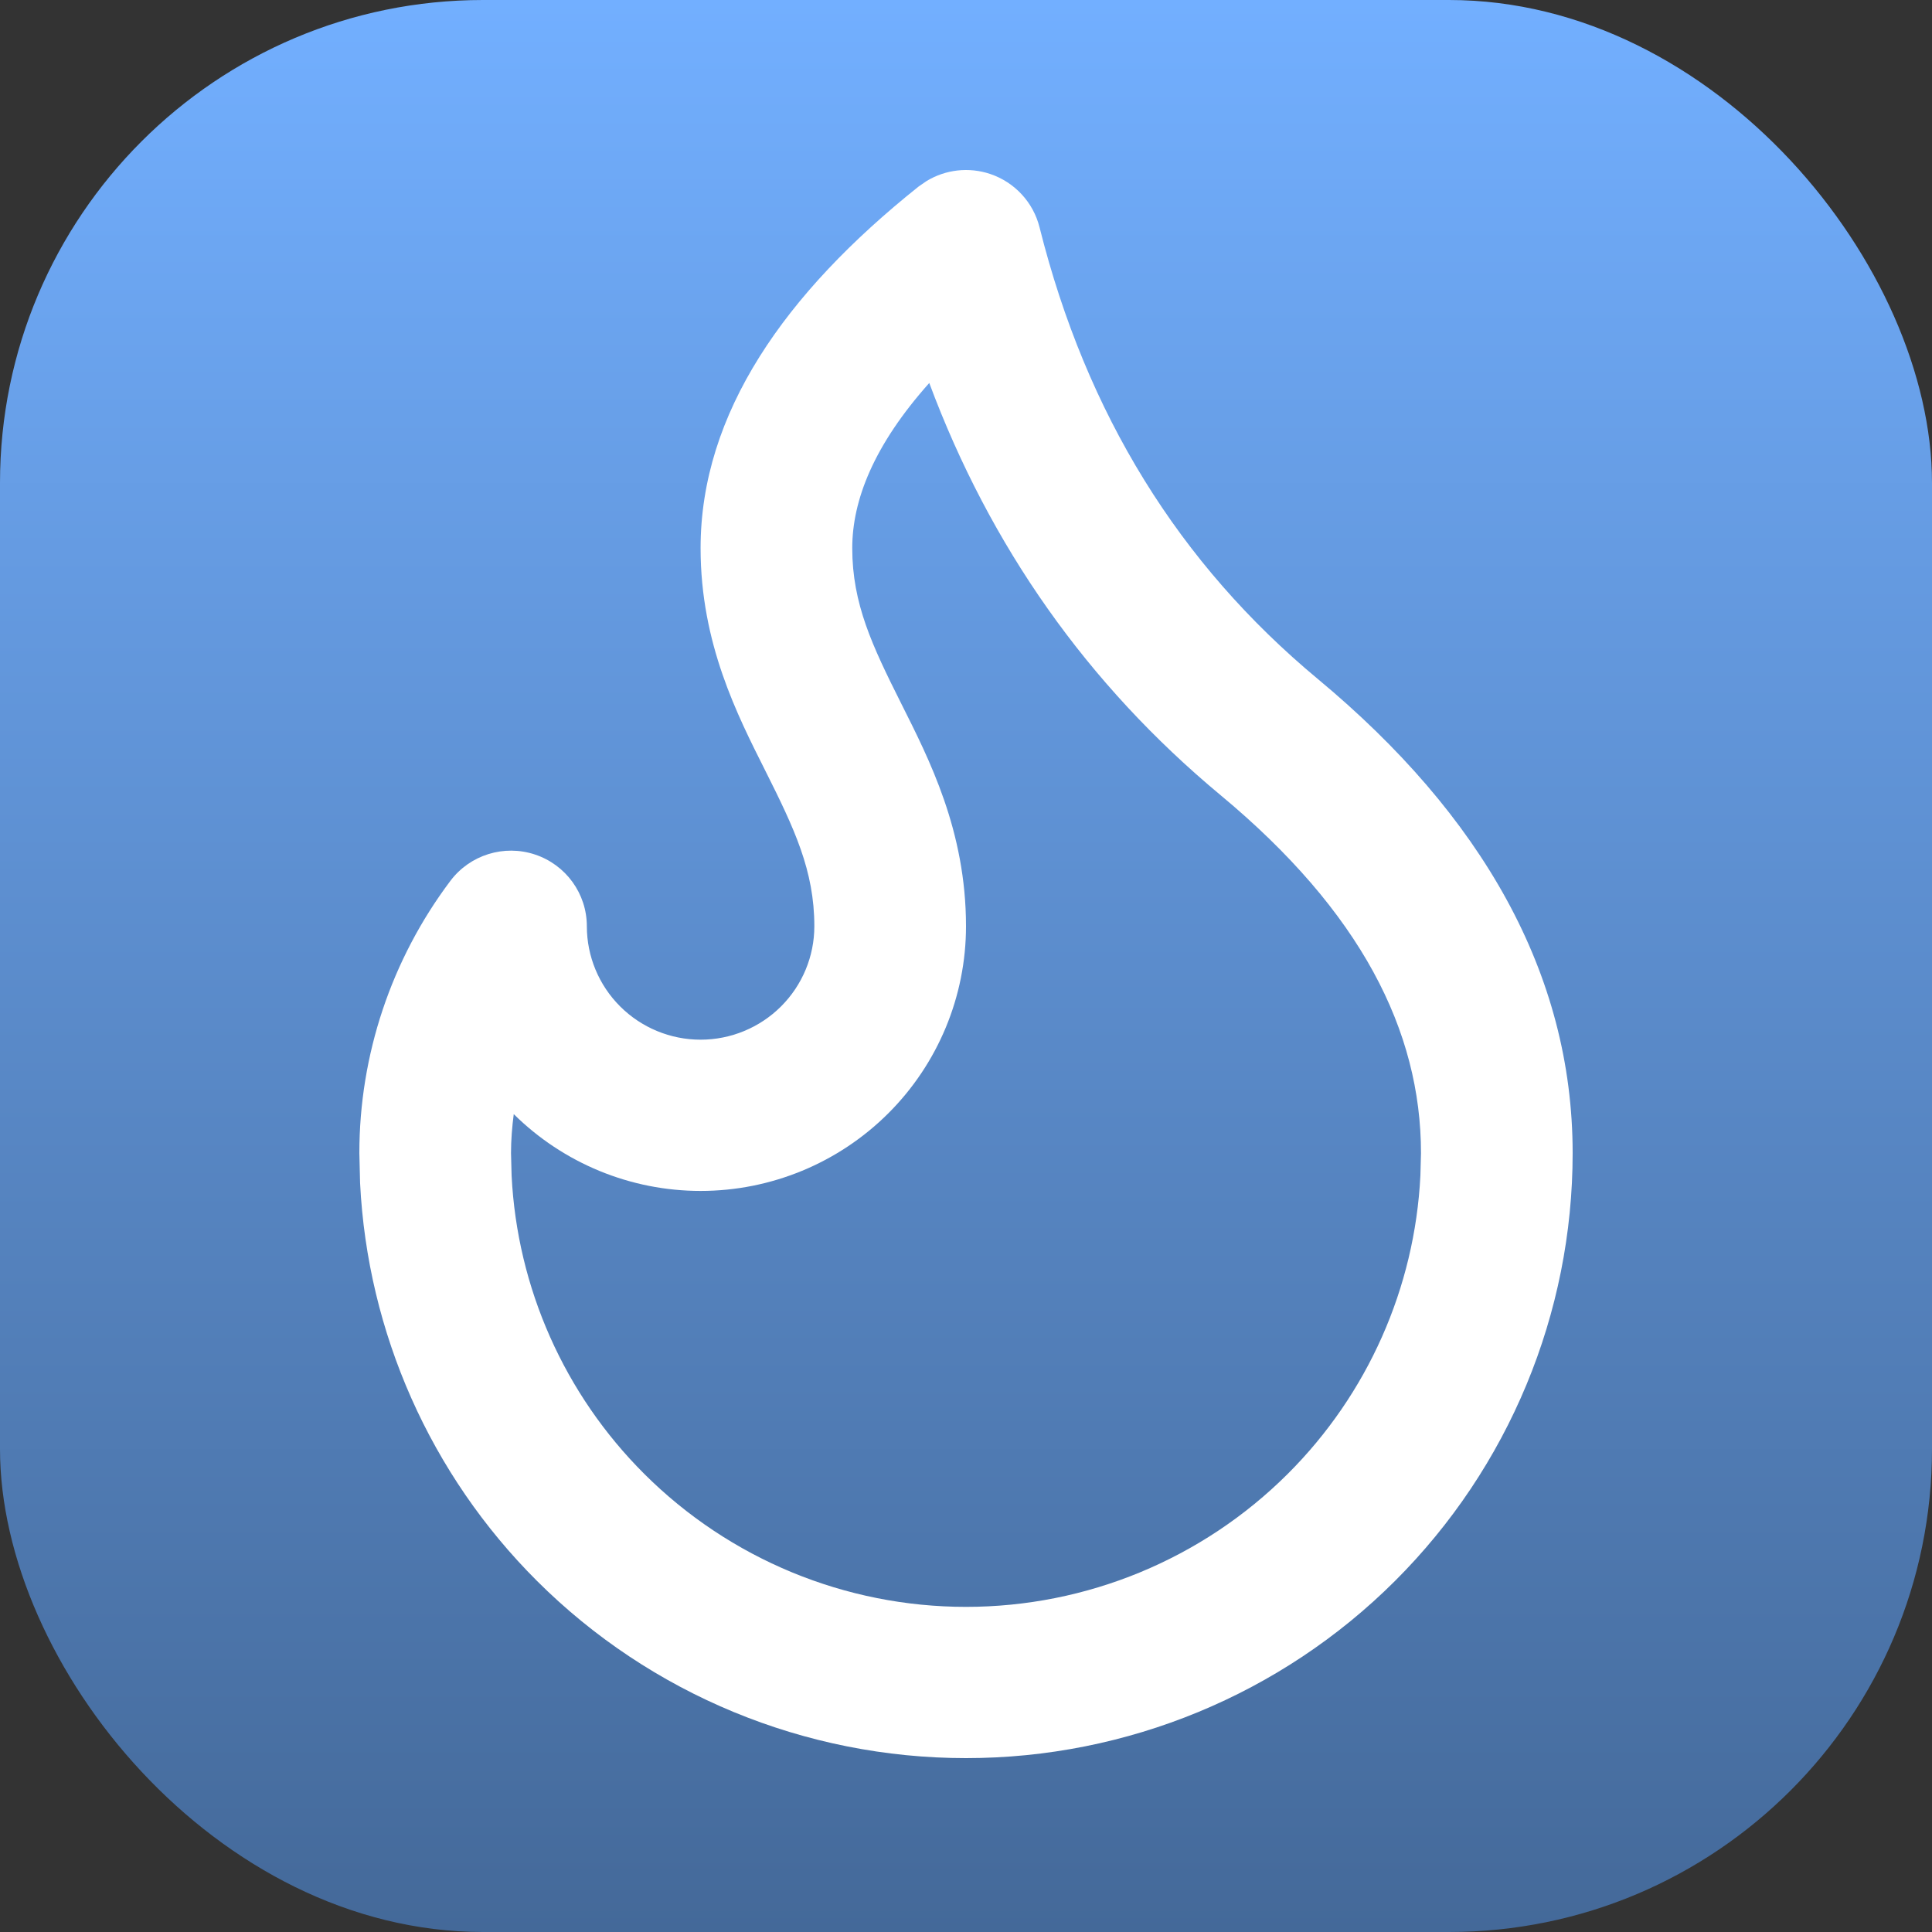
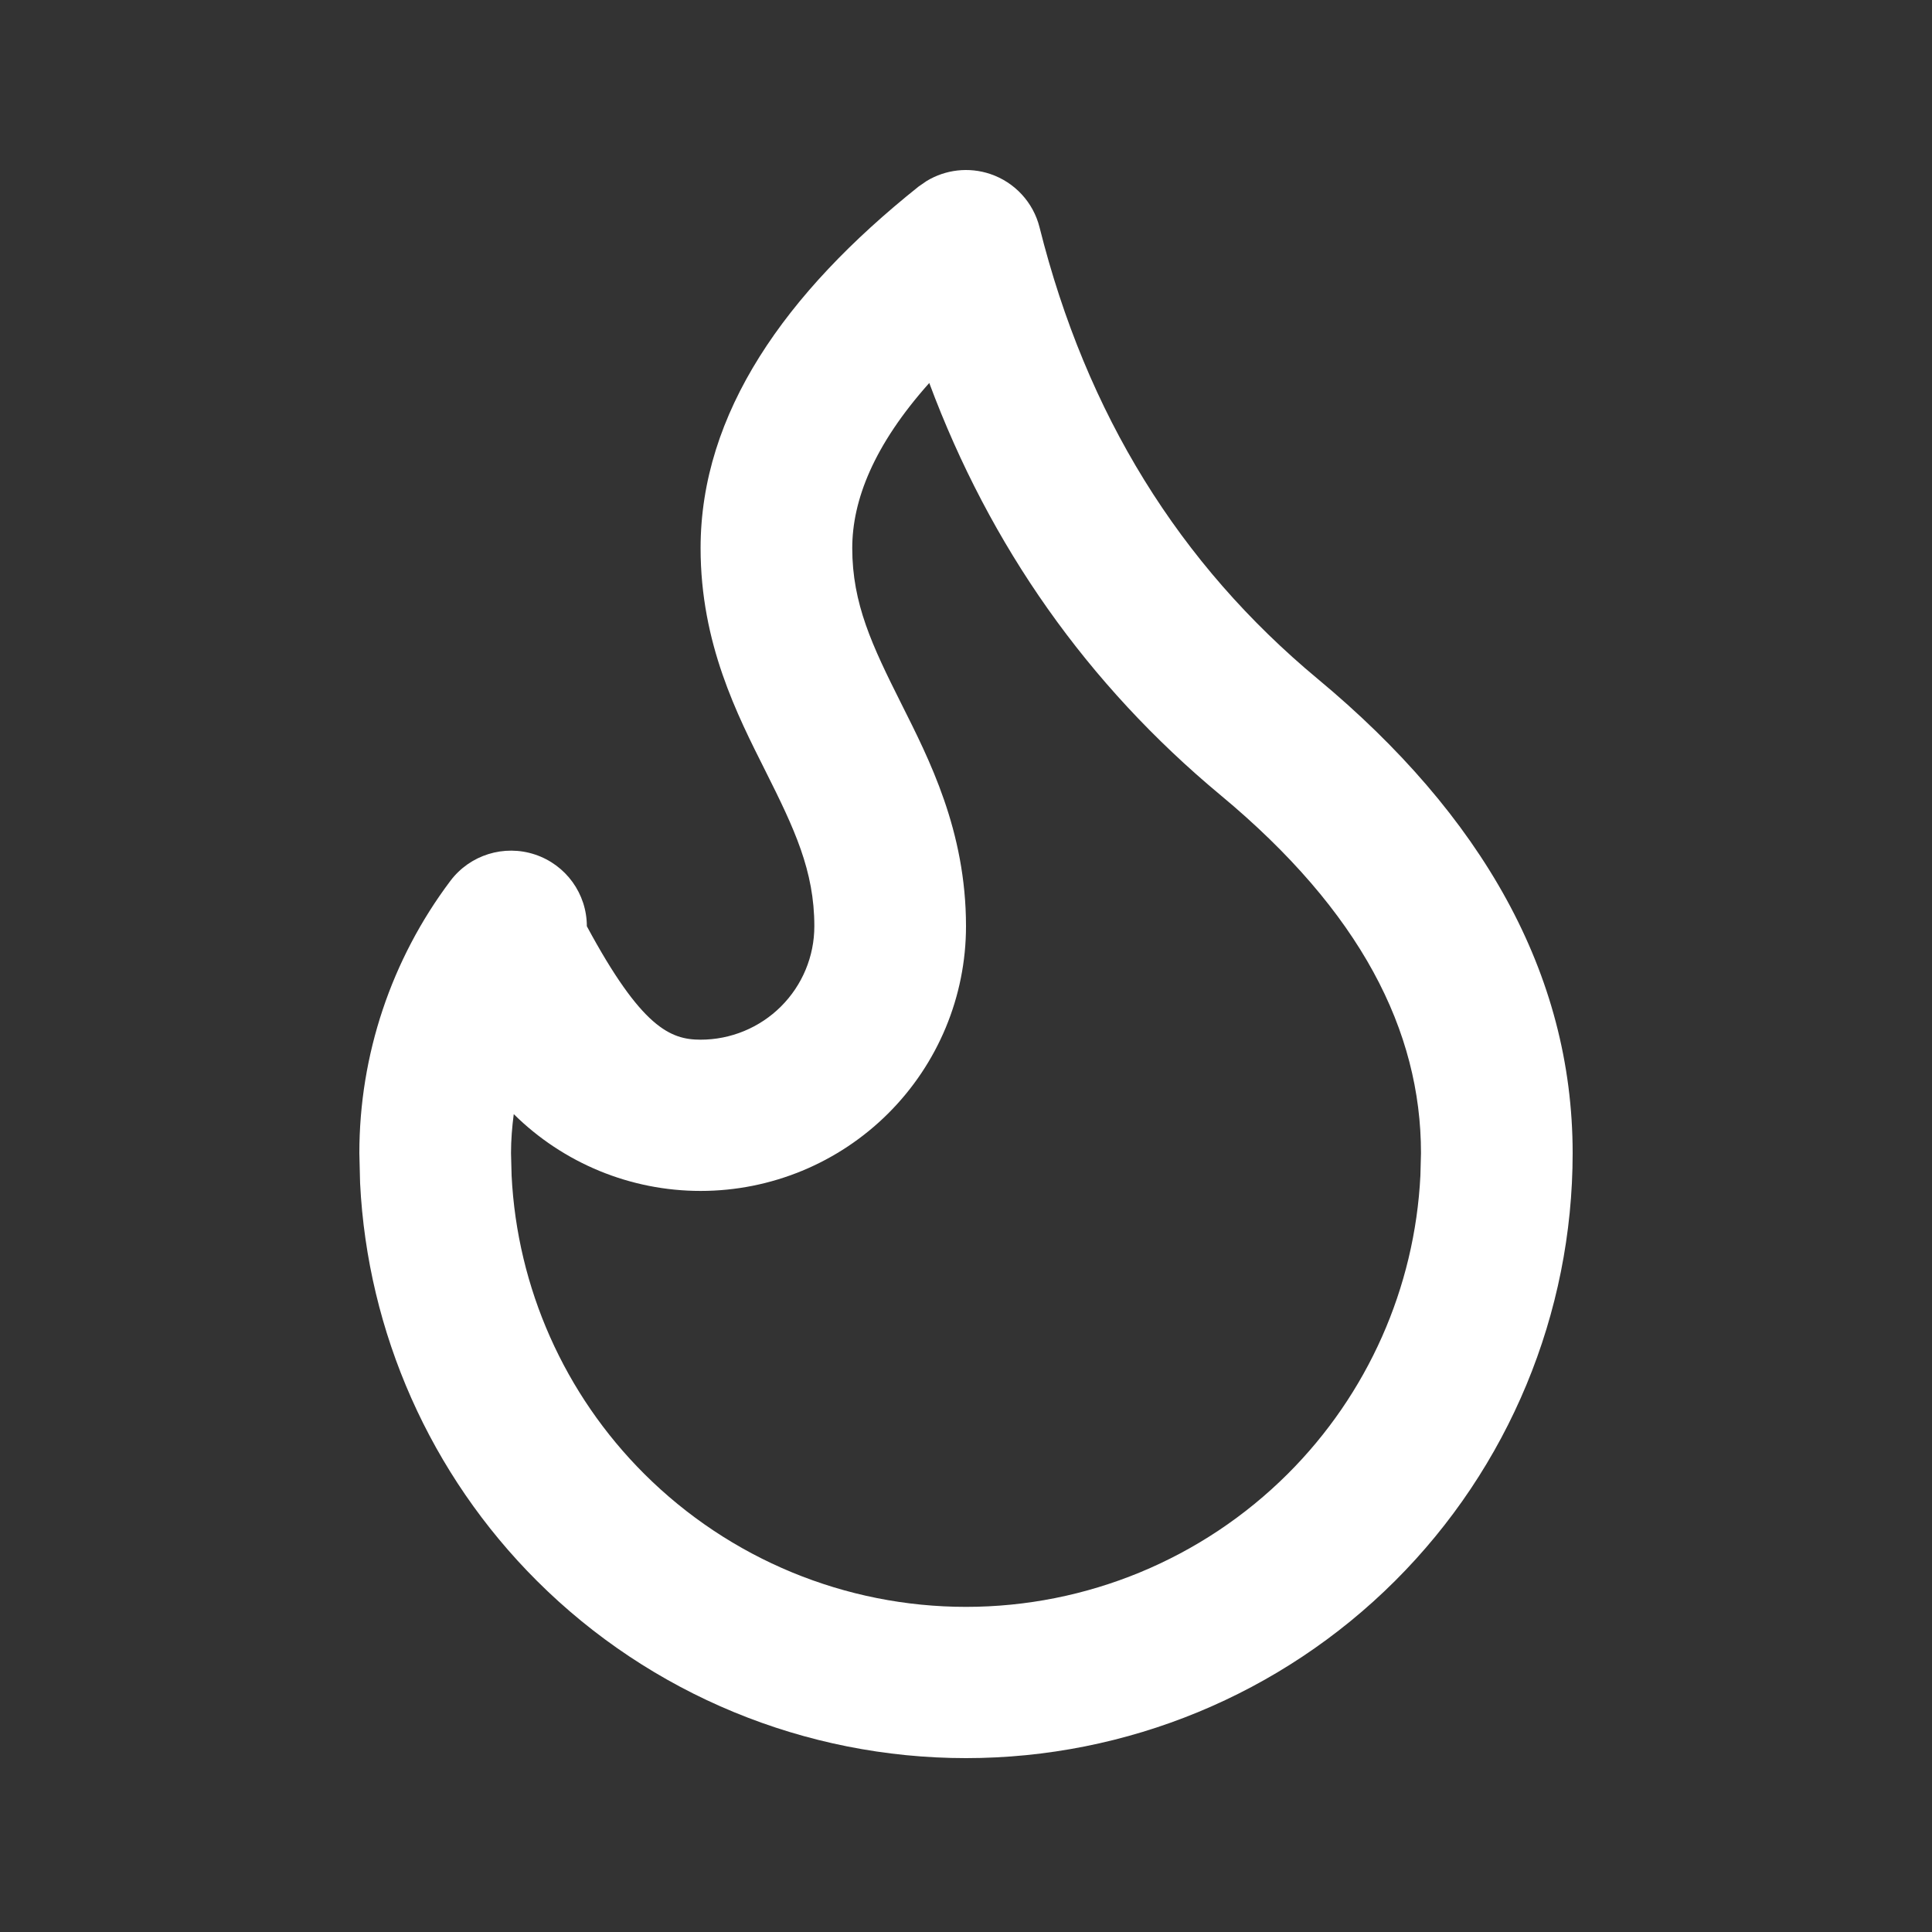
<svg xmlns="http://www.w3.org/2000/svg" width="500" height="500" viewBox="0 0 500 500" fill="none">
  <rect x="0" y="0" width="500" height="500" fill="#333333" stroke="none" />
-   <rect width="500" height="500" rx="125" fill="url(#paint0_linear_23_14)" />
-   <path d="M93 298.426C93 273.019 101.269 248.302 116.554 227.976C121.622 221.236 130.446 218.488 138.459 221.152C146.47 223.818 151.875 231.289 151.875 239.711C151.875 247.497 154.979 254.962 160.499 260.468C166.02 265.973 173.505 269.069 181.312 269.069C189.12 269.069 196.605 265.973 202.126 260.468C207.646 254.962 210.75 247.497 210.75 239.711C210.75 225.309 205.577 214.447 198.101 199.536C190.858 185.089 181.312 166.594 181.312 141.853C181.312 106.984 203.16 75.859 237.734 48.275L239.785 46.861C244.701 43.87 250.731 43.165 256.267 45.026C262.599 47.158 267.41 52.359 269.031 58.826C281.165 107.227 305.206 145.933 341.072 175.74C383.346 210.873 407 251.825 407 298.426C407 339.952 390.466 379.785 361.023 409.148C331.58 438.511 291.639 455 250 455C208.361 455 168.42 438.511 138.977 409.148C111.373 381.619 95.116 344.887 93.192 306.186L93 298.426ZM220.562 141.853C220.562 156.255 225.735 167.117 233.211 182.028C240.454 196.474 250 214.97 250 239.711C250 257.879 242.758 275.297 229.877 288.144C216.995 300.99 199.53 308.212 181.312 308.212C163.19 308.212 145.821 301.056 132.959 288.335C132.524 291.669 132.25 295.035 132.25 298.426L132.403 304.256C133.849 333.278 146.046 360.809 166.747 381.453C188.829 403.476 218.771 415.857 250 415.857C281.229 415.857 311.171 403.476 333.253 381.453C353.954 360.809 366.151 333.278 367.597 304.256L367.75 298.426C367.75 266.742 352.153 235.929 315.928 205.824C281.388 177.118 256.256 141.406 240.494 99.116C226.11 115.225 220.562 129.487 220.562 141.853Z" fill="white" />
+   <path d="M93 298.426C93 273.019 101.269 248.302 116.554 227.976C121.622 221.236 130.446 218.488 138.459 221.152C146.47 223.818 151.875 231.289 151.875 239.711C166.02 265.973 173.505 269.069 181.312 269.069C189.12 269.069 196.605 265.973 202.126 260.468C207.646 254.962 210.75 247.497 210.75 239.711C210.75 225.309 205.577 214.447 198.101 199.536C190.858 185.089 181.312 166.594 181.312 141.853C181.312 106.984 203.16 75.859 237.734 48.275L239.785 46.861C244.701 43.87 250.731 43.165 256.267 45.026C262.599 47.158 267.41 52.359 269.031 58.826C281.165 107.227 305.206 145.933 341.072 175.74C383.346 210.873 407 251.825 407 298.426C407 339.952 390.466 379.785 361.023 409.148C331.58 438.511 291.639 455 250 455C208.361 455 168.42 438.511 138.977 409.148C111.373 381.619 95.116 344.887 93.192 306.186L93 298.426ZM220.562 141.853C220.562 156.255 225.735 167.117 233.211 182.028C240.454 196.474 250 214.97 250 239.711C250 257.879 242.758 275.297 229.877 288.144C216.995 300.99 199.53 308.212 181.312 308.212C163.19 308.212 145.821 301.056 132.959 288.335C132.524 291.669 132.25 295.035 132.25 298.426L132.403 304.256C133.849 333.278 146.046 360.809 166.747 381.453C188.829 403.476 218.771 415.857 250 415.857C281.229 415.857 311.171 403.476 333.253 381.453C353.954 360.809 366.151 333.278 367.597 304.256L367.75 298.426C367.75 266.742 352.153 235.929 315.928 205.824C281.388 177.118 256.256 141.406 240.494 99.116C226.11 115.225 220.562 129.487 220.562 141.853Z" fill="white" />
  <defs>
    <linearGradient id="paint0_linear_23_14" x1="250" y1="0" x2="250" y2="500" gradientUnits="userSpaceOnUse">
      <stop stop-color="#72AFFF" />
      <stop offset="1" stop-color="#446999" />
    </linearGradient>
  </defs>
</svg>